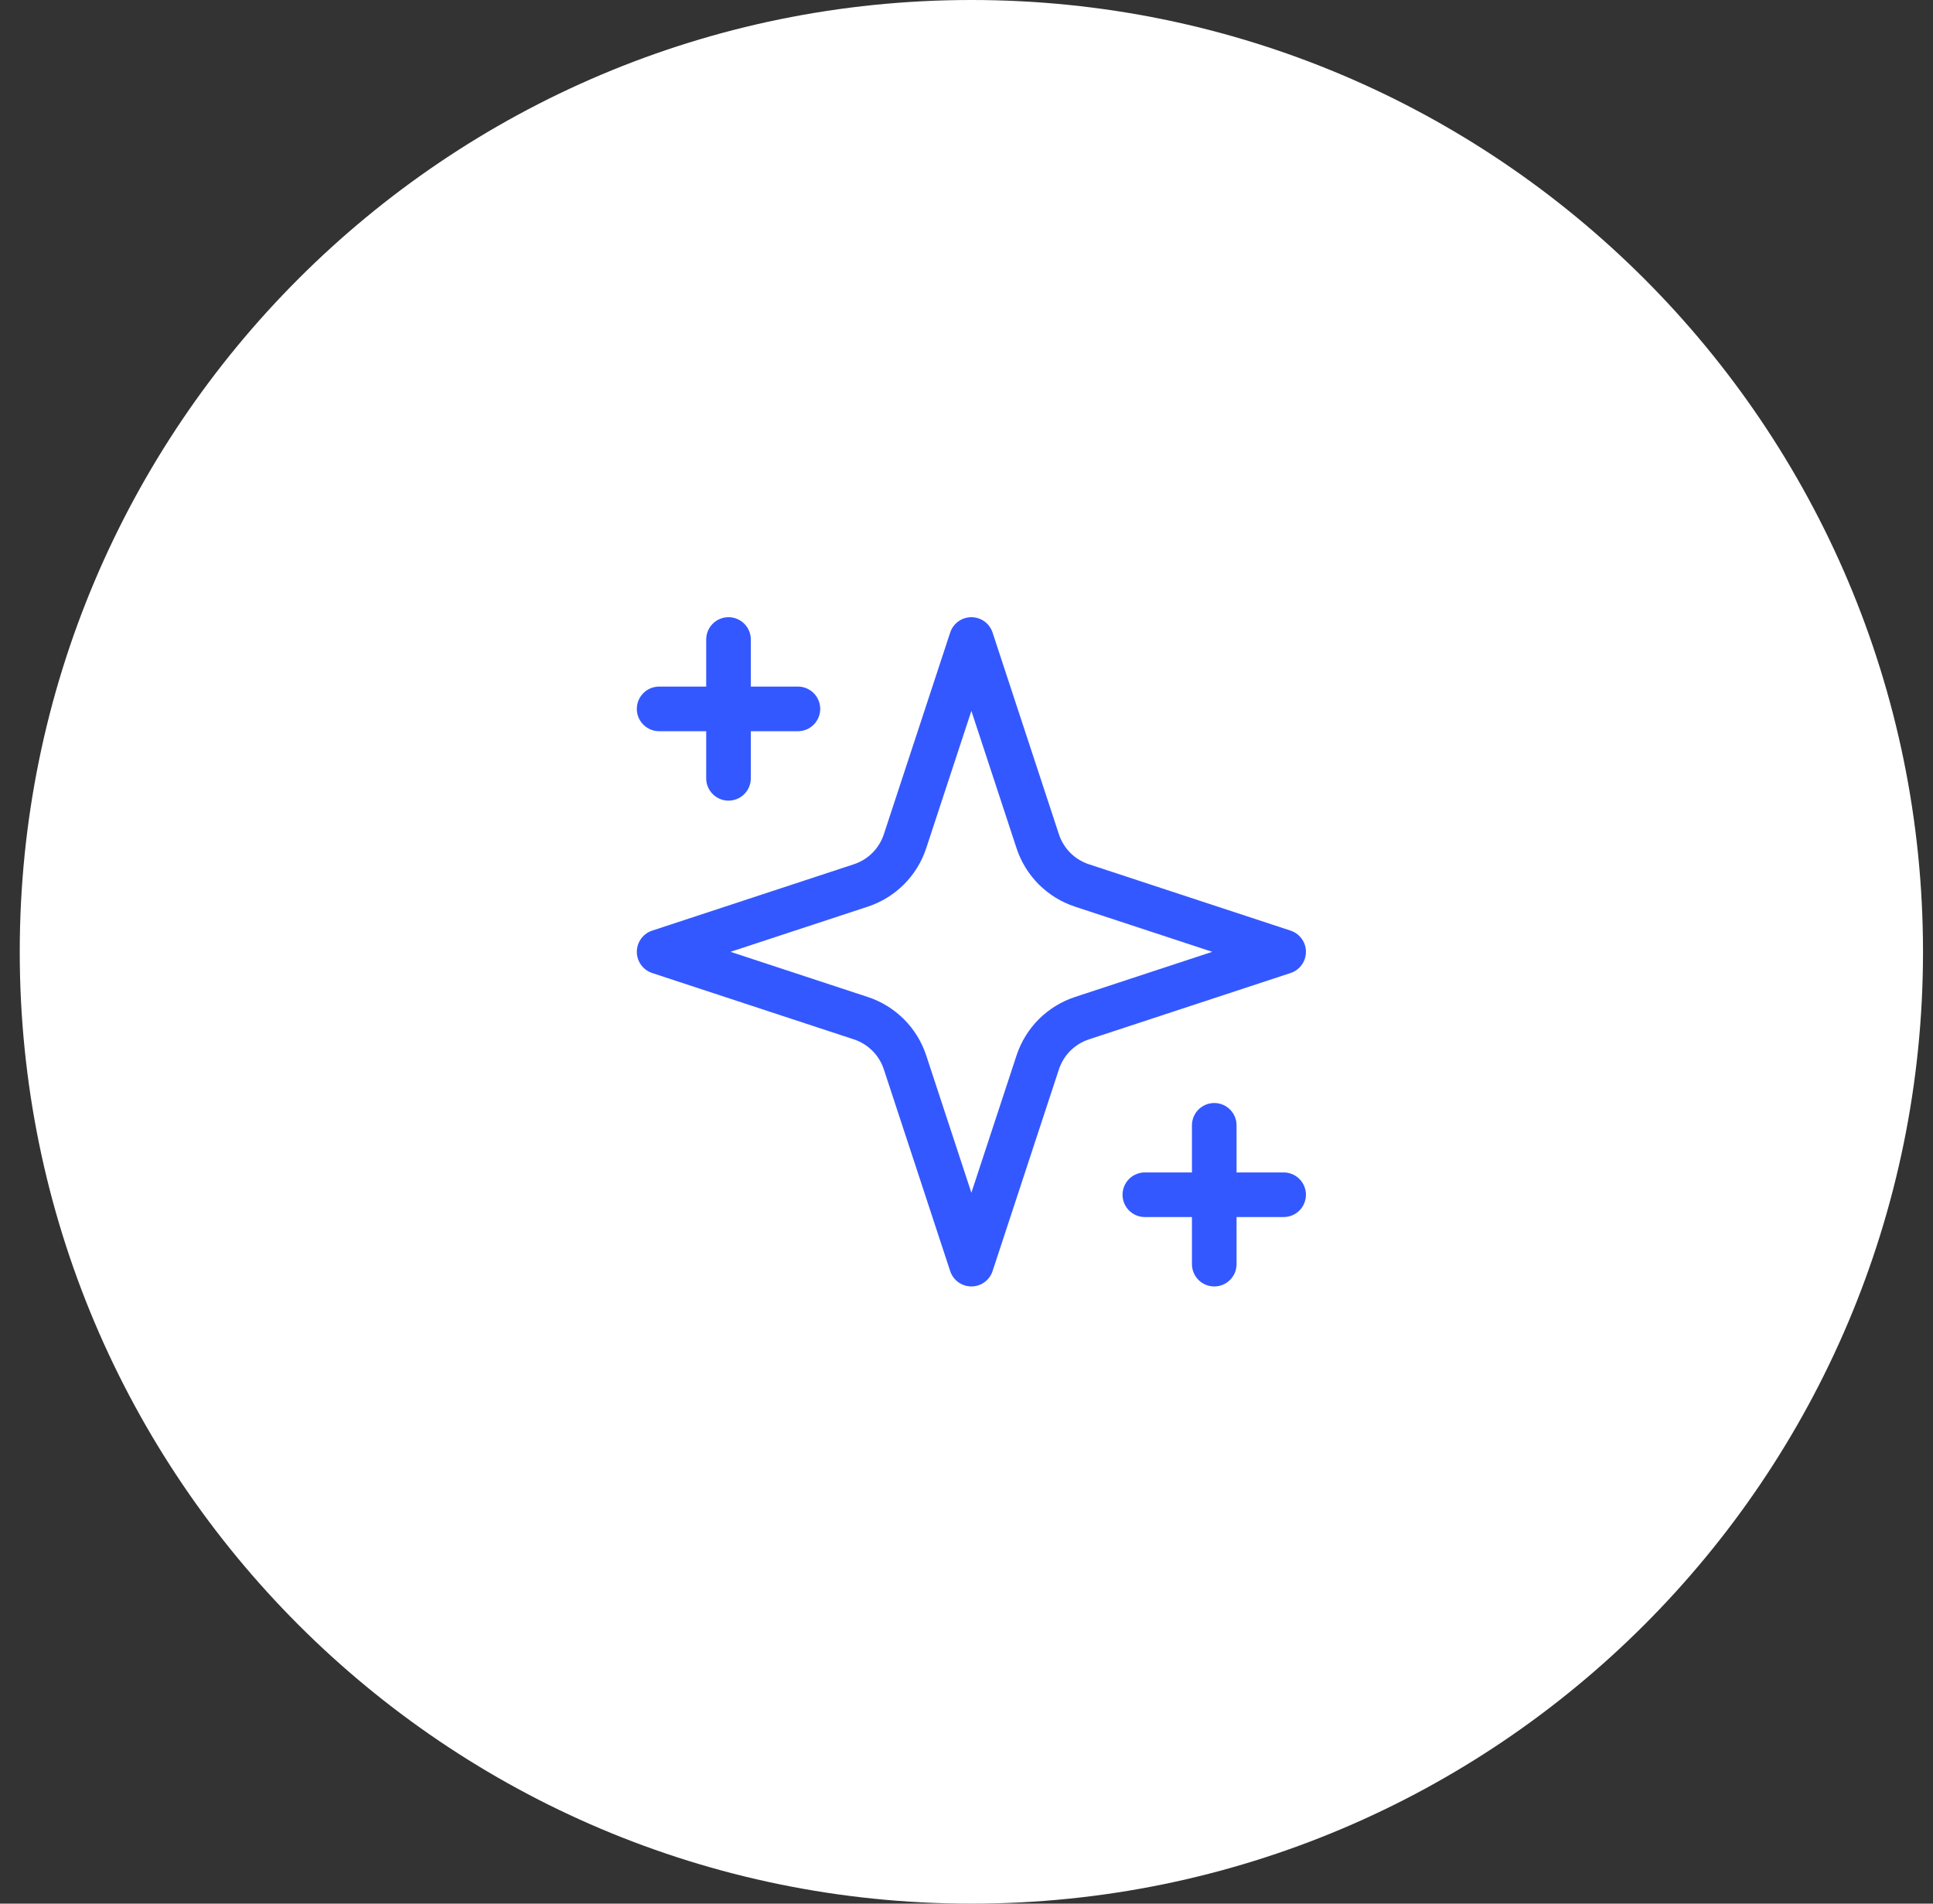
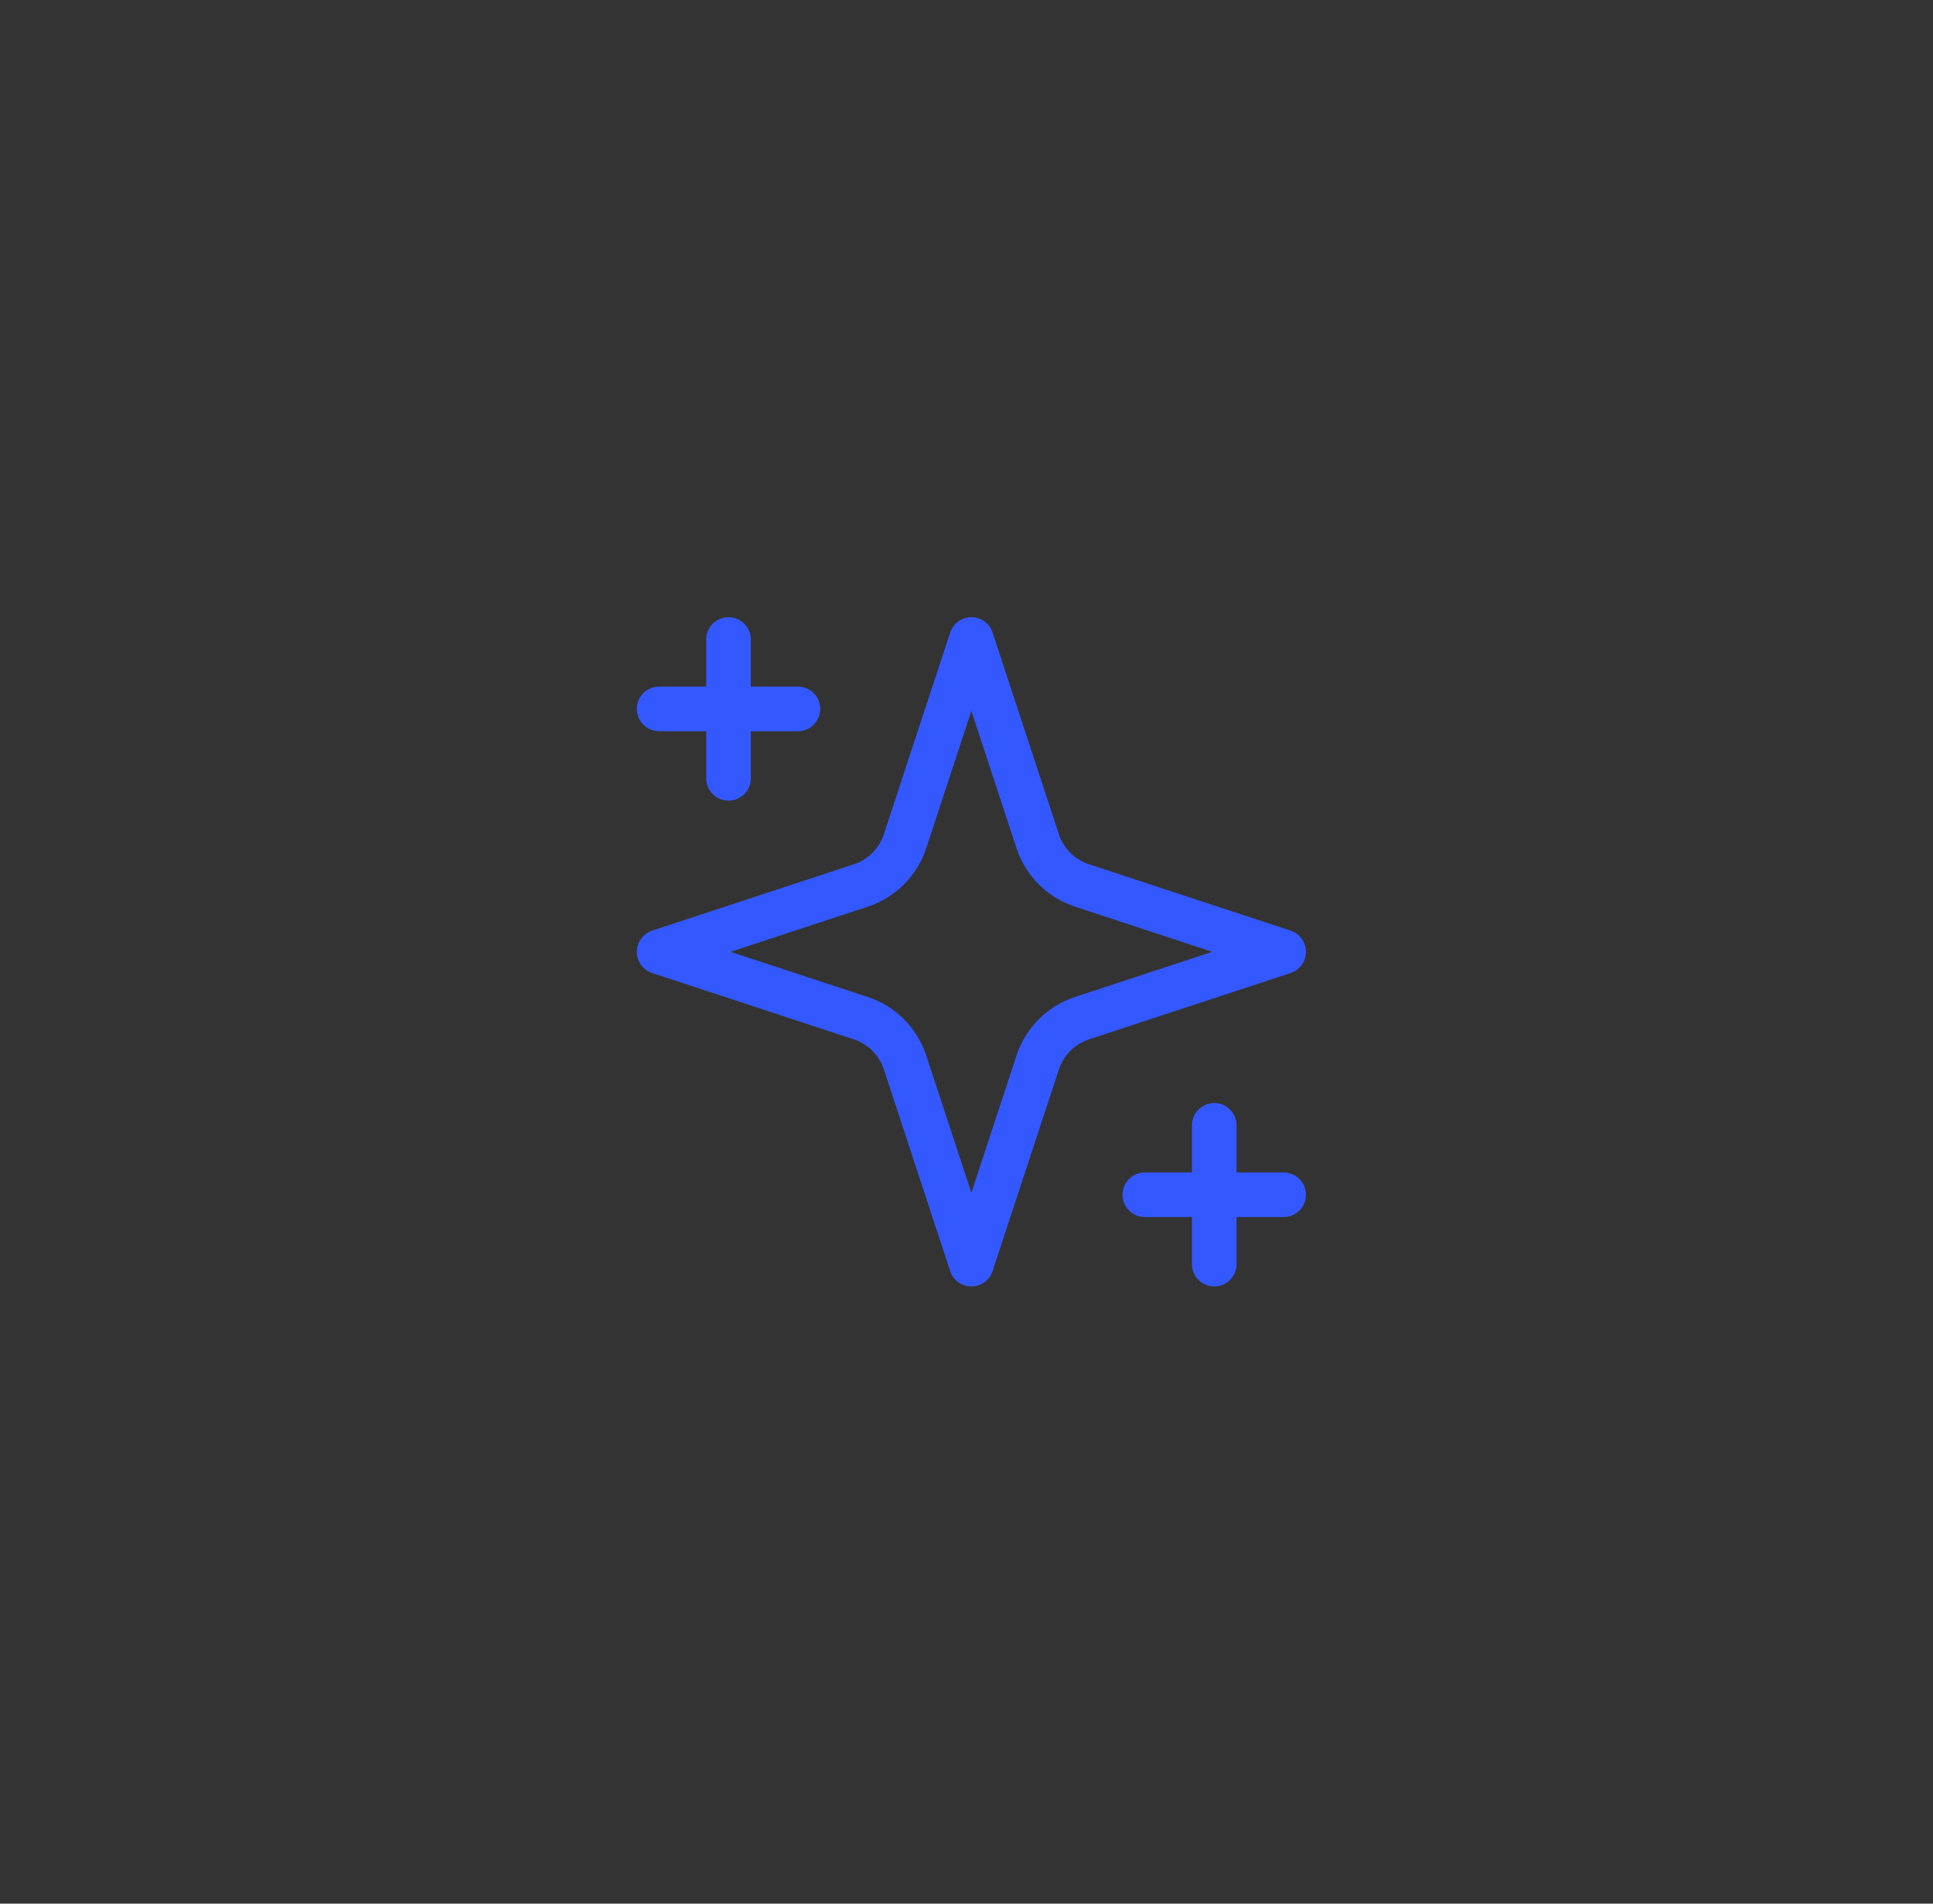
<svg xmlns="http://www.w3.org/2000/svg" width="65" height="64" viewBox="0 0 65 64" fill="none">
  <rect x="0" y="0" width="65" height="64" fill="#333333" stroke="none" />
-   <path d="M0.664 32C0.664 14.327 14.991 0 32.664 0C50.337 0 64.664 14.327 64.664 32C64.664 49.673 50.337 64 32.664 64C14.991 64 0.664 49.673 0.664 32Z" fill="white" />
  <path d="M24.497 21.5V26.167M40.831 37.833V42.5M22.164 23.833H26.831M38.497 40.167H43.164M32.664 21.5L30.433 28.282C30.319 28.629 30.125 28.944 29.867 29.203C29.608 29.461 29.293 29.655 28.946 29.769L22.164 32L28.946 34.231C29.293 34.345 29.608 34.539 29.867 34.797C30.125 35.056 30.319 35.371 30.433 35.718L32.664 42.5L34.895 35.718C35.009 35.371 35.203 35.056 35.461 34.797C35.72 34.539 36.035 34.345 36.382 34.231L43.164 32L36.382 29.769C36.035 29.655 35.72 29.461 35.461 29.203C35.203 28.944 35.009 28.629 34.895 28.282L32.664 21.5Z" stroke="#3458FF" stroke-width="1.5" stroke-linecap="round" stroke-linejoin="round" />
</svg>